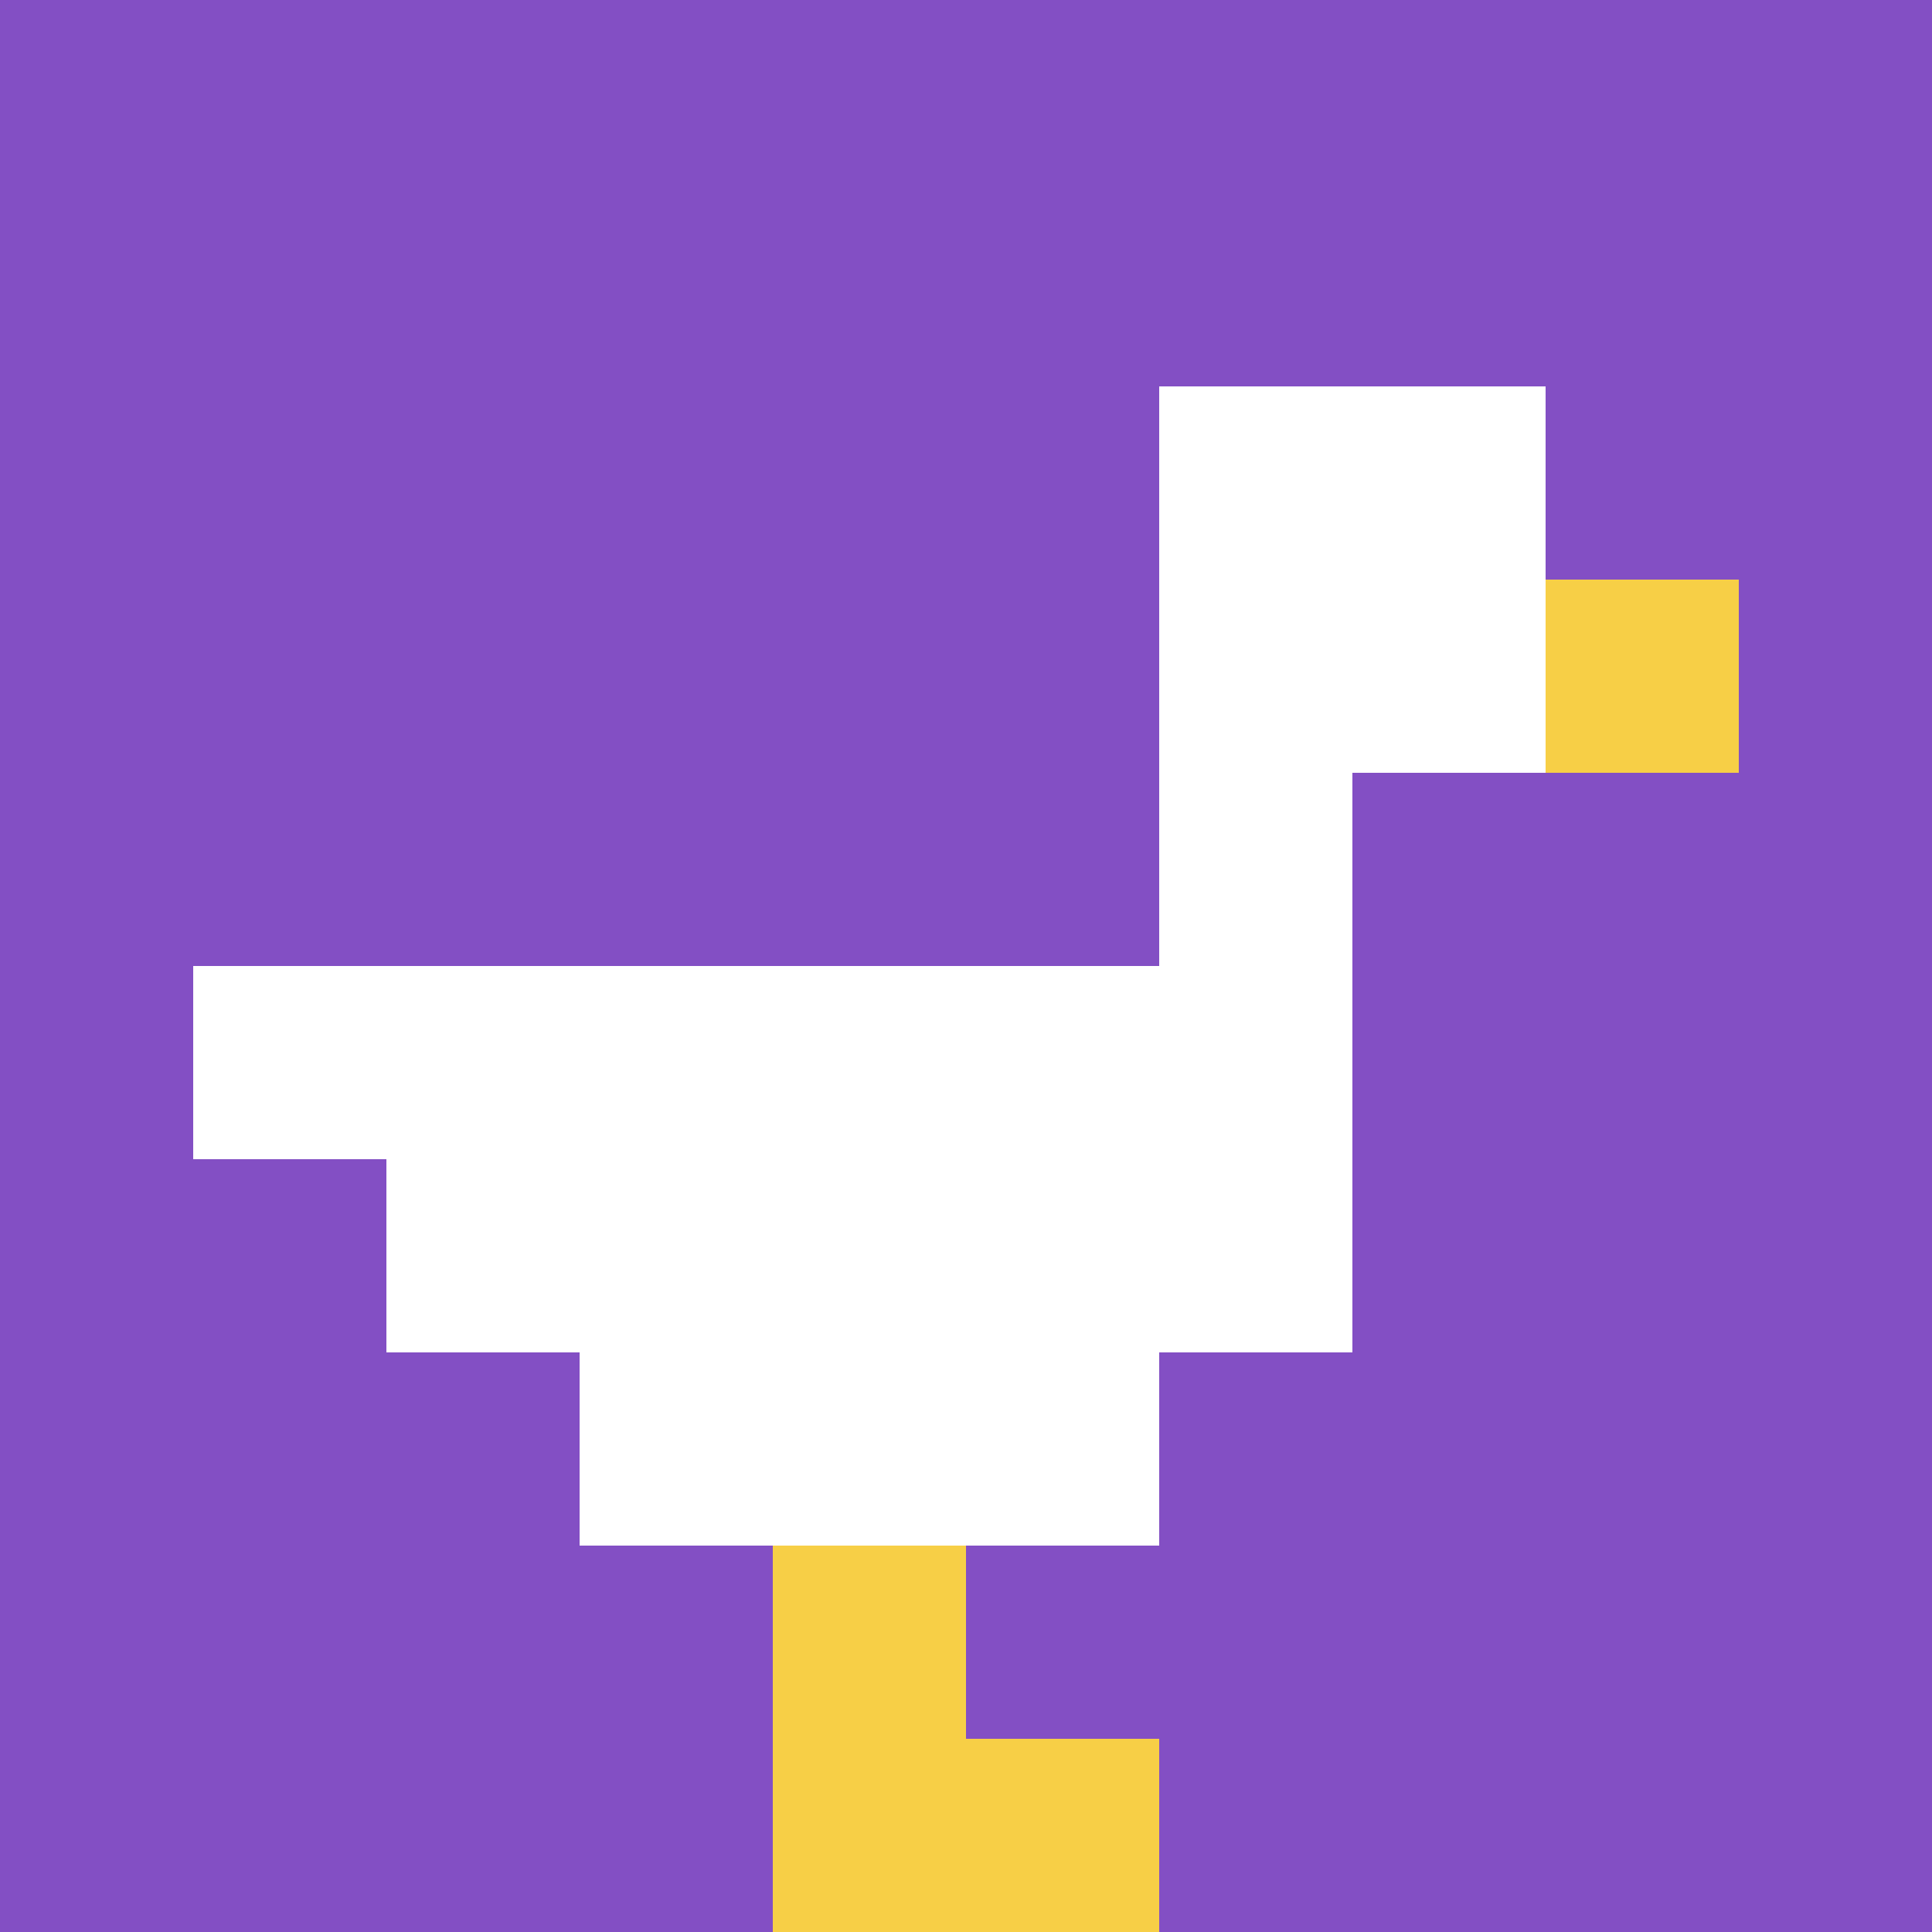
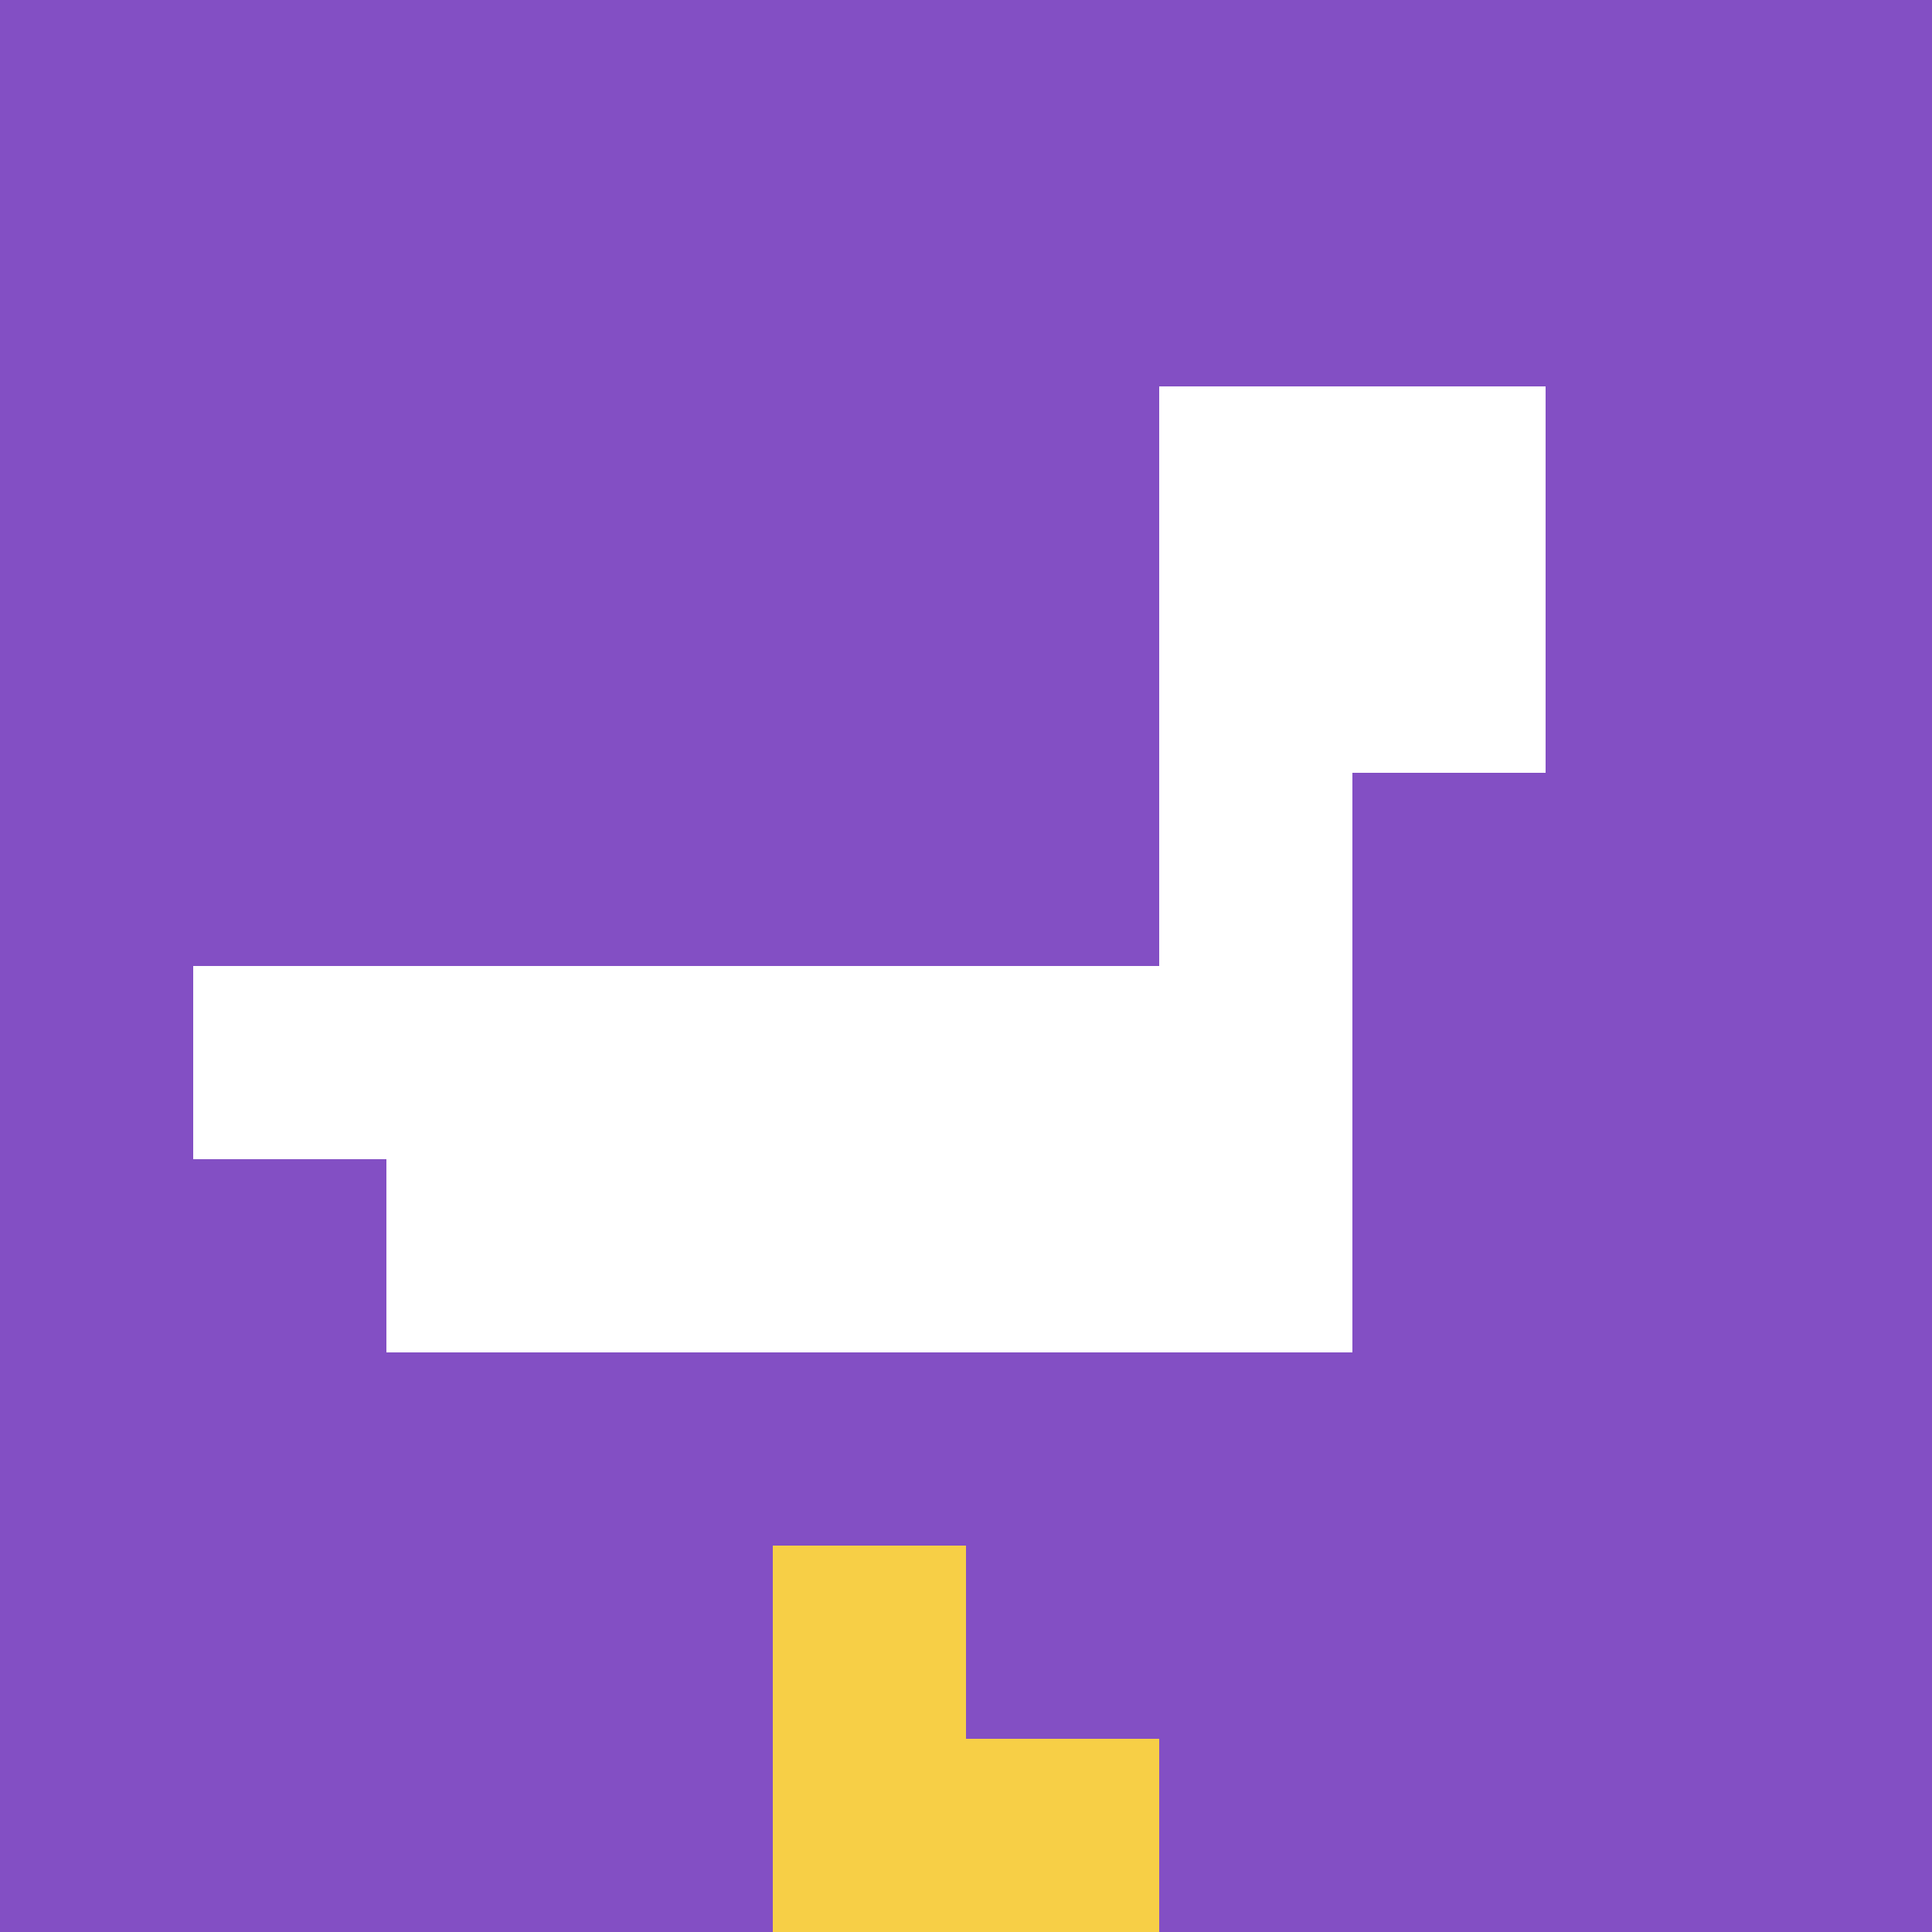
<svg xmlns="http://www.w3.org/2000/svg" version="1.1" width="702" height="702">
  <title>'goose-pfp-700240' by Dmitri Cherniak</title>
  <desc>seed=700240
backgroundColor=#ffffff
padding=20
innerPadding=0
timeout=500
dimension=1
border=false
Save=function(){return n.handleSave()}
frame=36

Rendered at Sun Sep 15 2024 11:06:43 GMT+0800 (中国标准时间)
Generated in &lt;1ms
</desc>
  <defs />
  <rect width="100%" height="100%" fill="#ffffff" />
  <g>
    <g id="0-0">
      <rect x="0" y="0" height="702" width="702" fill="#834FC4" />
      <g>
        <rect id="0-0-6-2-2-2" x="421.2" y="140.4" width="140.4" height="140.4" fill="#ffffff" />
        <rect id="0-0-6-2-1-4" x="421.2" y="140.4" width="70.2" height="280.8" fill="#ffffff" />
        <rect id="0-0-1-5-5-1" x="70.2" y="351" width="351" height="70.2" fill="#ffffff" />
        <rect id="0-0-2-5-5-2" x="140.4" y="351" width="351" height="140.4" fill="#ffffff" />
-         <rect id="0-0-3-5-3-3" x="210.6" y="351" width="210.6" height="210.6" fill="#ffffff" />
-         <rect id="0-0-8-3-1-1" x="561.6" y="210.6" width="70.2" height="70.2" fill="#F7CF46" />
        <rect id="0-0-4-8-1-2" x="280.8" y="561.6" width="70.2" height="140.4" fill="#F7CF46" />
        <rect id="0-0-4-9-2-1" x="280.8" y="631.8" width="140.4" height="70.2" fill="#F7CF46" />
      </g>
-       <rect x="0" y="0" stroke="white" stroke-width="0" height="702" width="702" fill="none" />
    </g>
  </g>
</svg>